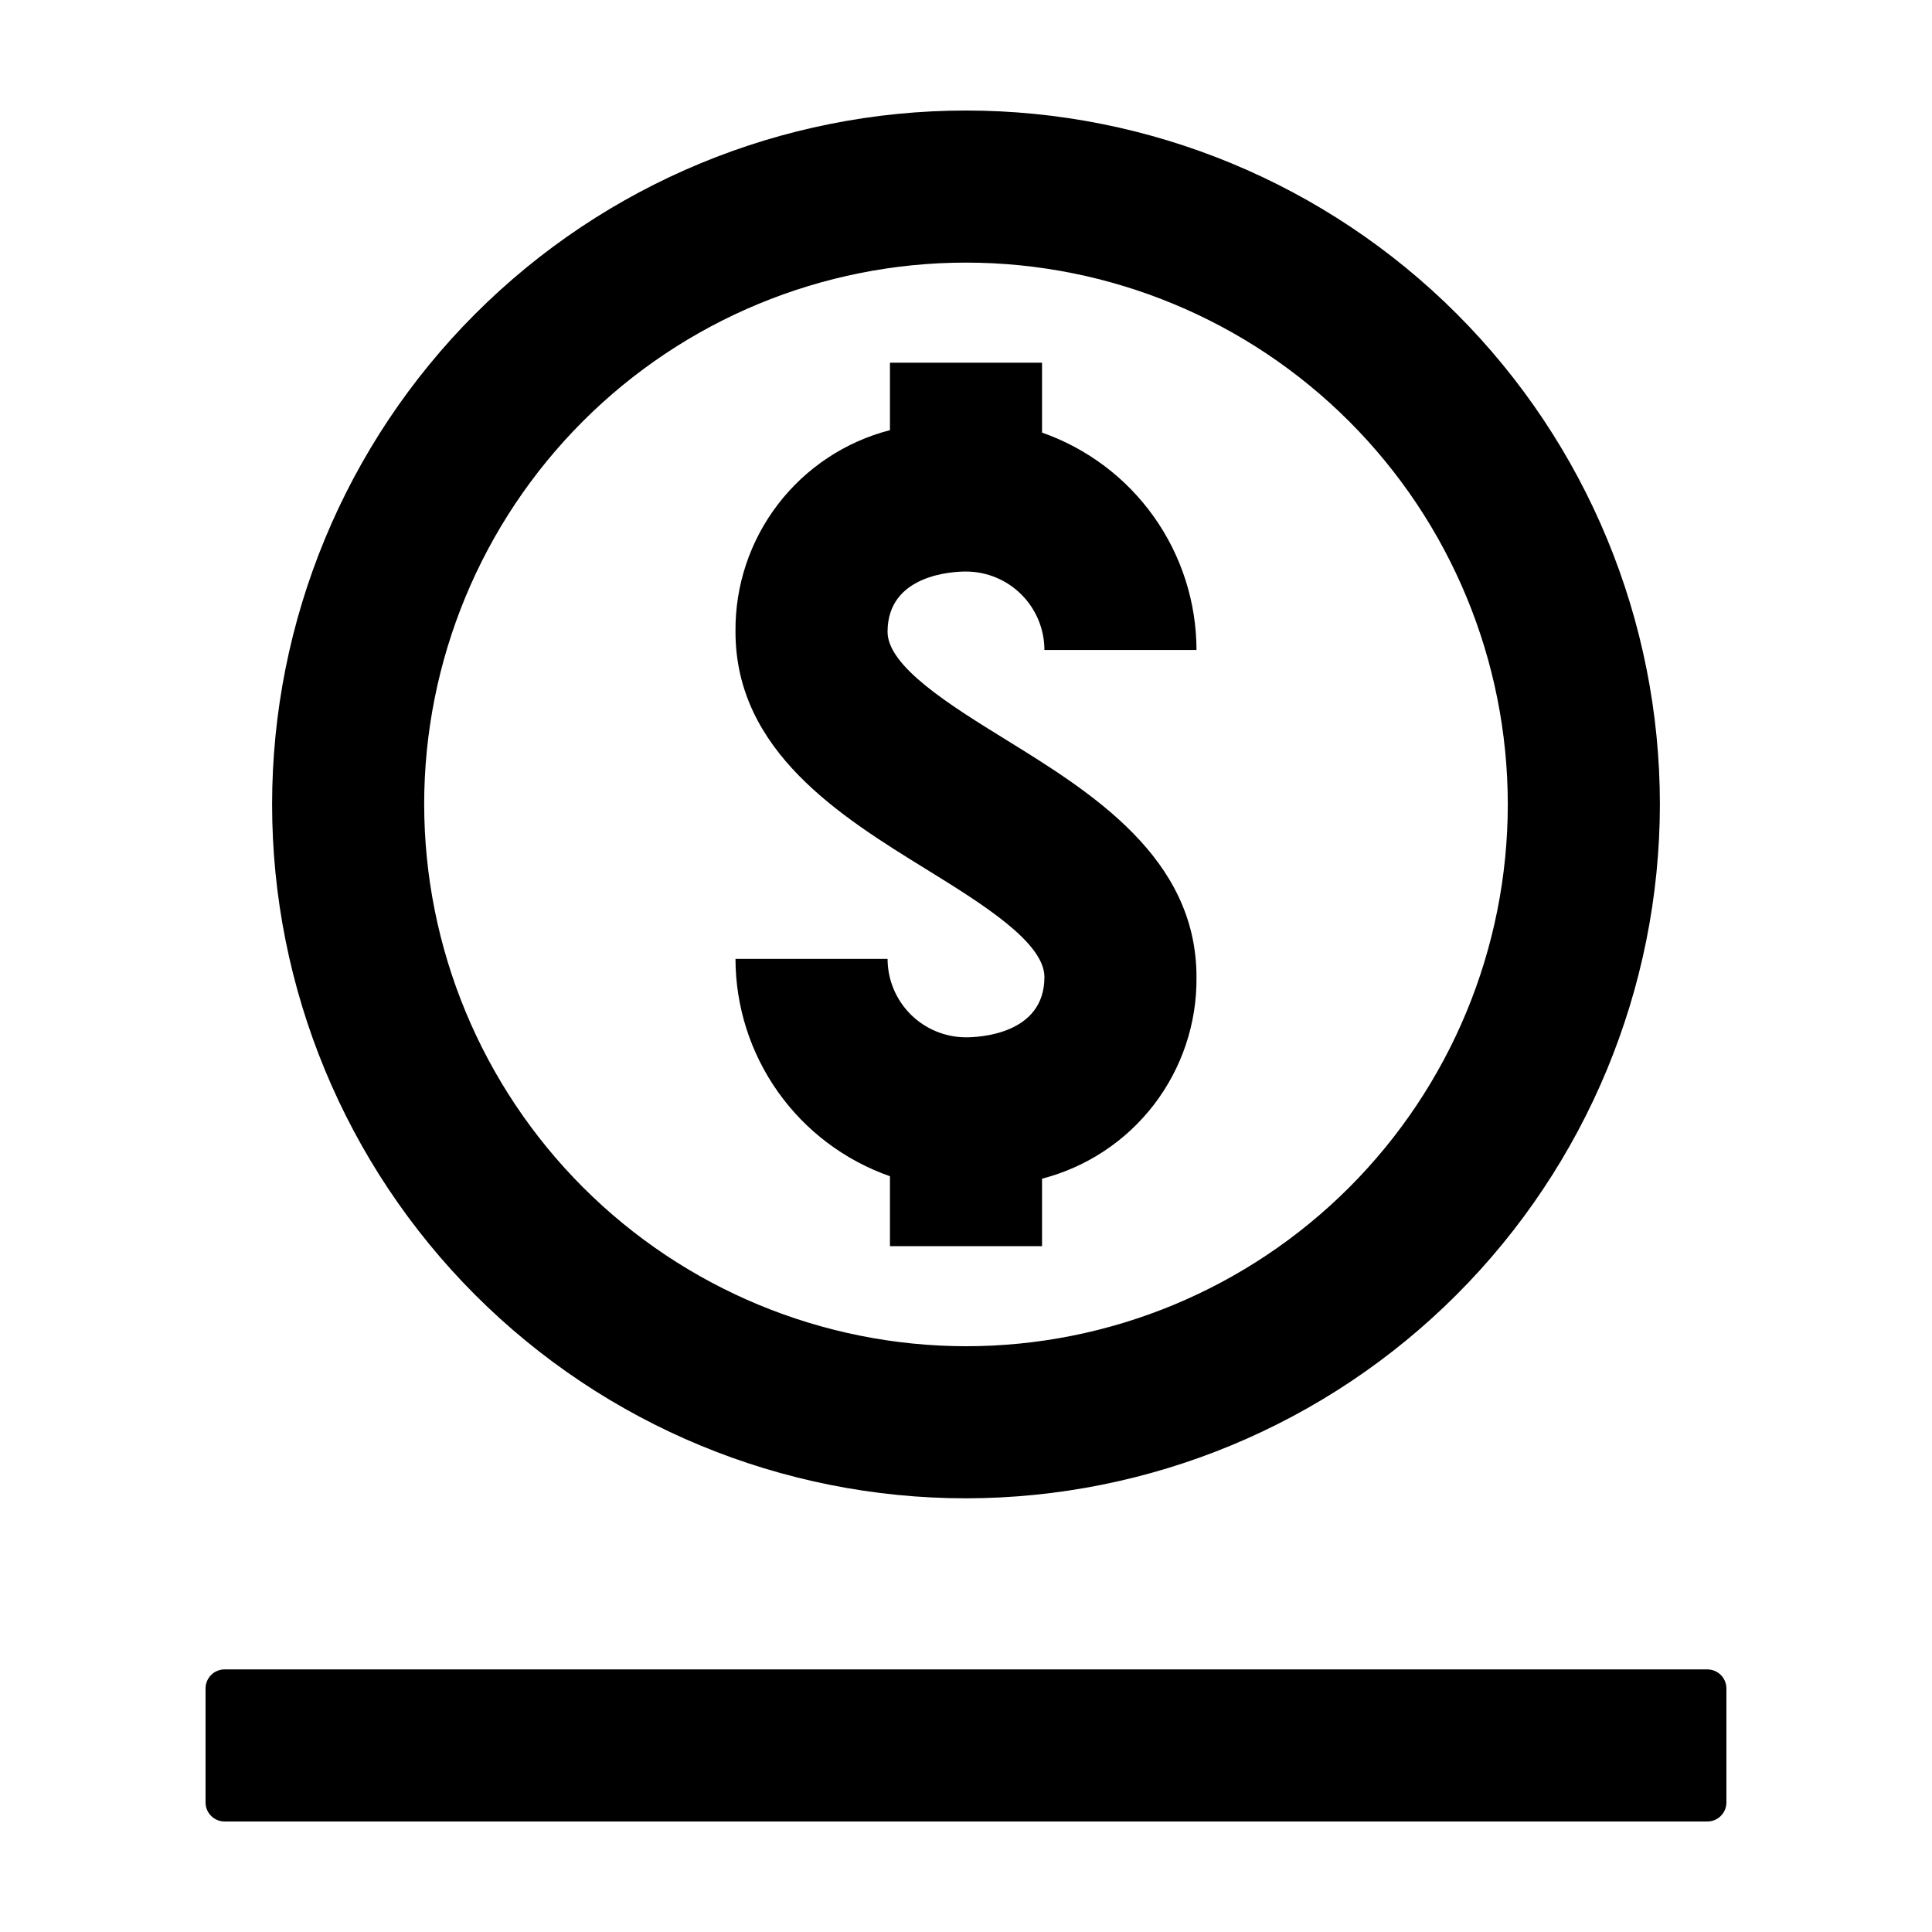
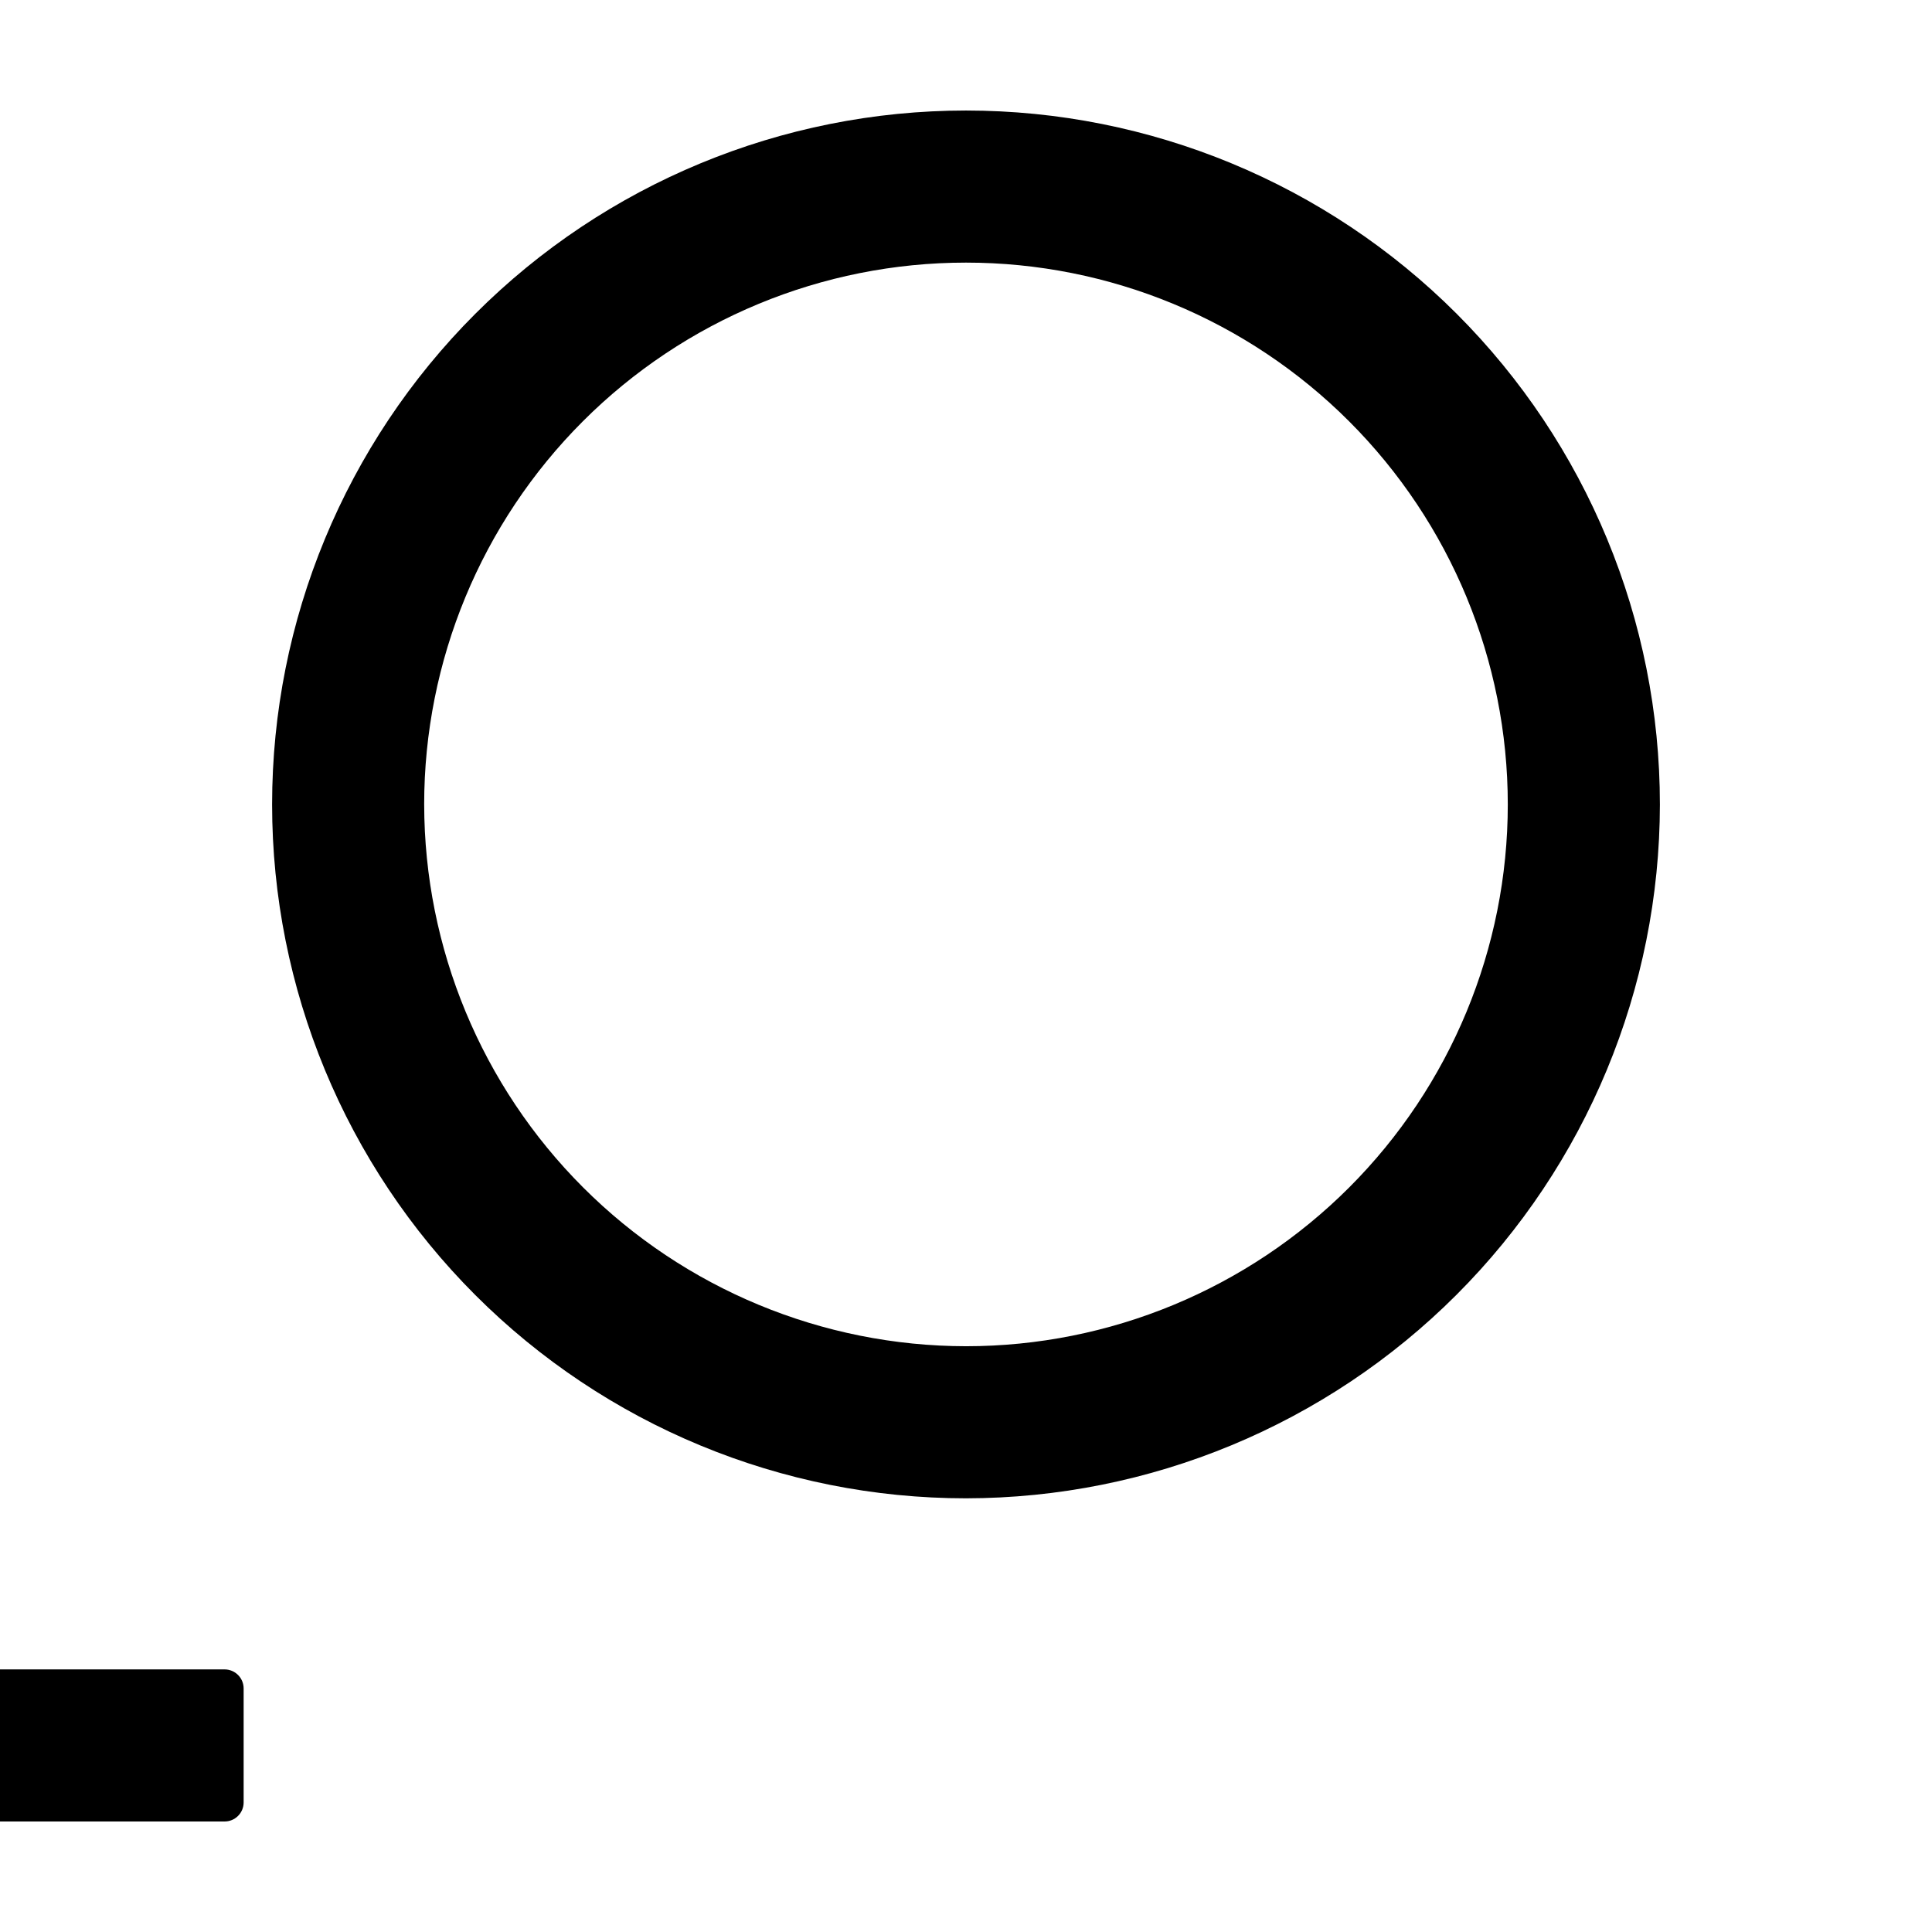
<svg xmlns="http://www.w3.org/2000/svg" fill="#000000" width="800px" height="800px" version="1.1" viewBox="144 144 512 512">
  <g>
-     <path d="m420.15 474.24v-17.875c11.812-3.051 22.262-9.973 29.684-19.656 7.418-9.688 11.379-21.578 11.25-33.781 0-31.707-28-49-50.5-62.898-14.699-9.082-31.371-19.379-31.371-28.605 0-15.195 17.312-15.965 20.781-15.965l0.004 0.004c5.508 0.004 10.793 2.195 14.688 6.094 3.894 3.894 6.086 9.176 6.094 14.688h40.305c-0.023-12.656-3.973-24.996-11.305-35.312-7.332-10.316-17.684-18.105-29.629-22.289v-18.527h-40.305v17.875c-11.812 3.051-22.266 9.973-29.684 19.66-7.422 9.684-11.383 21.578-11.25 33.777 0 31.707 28 49 50.5 62.898 14.699 9.082 31.371 19.379 31.371 28.605 0 15.195-17.312 15.965-20.781 15.965h-0.004c-5.512-0.008-10.793-2.199-14.688-6.094-3.898-3.898-6.09-9.18-6.094-14.691h-40.305c0.02 12.66 3.969 24.996 11.301 35.312 7.332 10.32 17.688 18.105 29.633 22.289v18.527z" />
    <path d="m583.89 357.18c0-48.77-19.375-95.543-53.859-130.03-34.488-34.484-81.262-53.859-130.03-53.859-48.773 0-95.547 19.375-130.03 53.859-34.484 34.488-53.859 81.262-53.859 130.03s19.375 95.543 53.859 130.03c34.484 34.484 81.258 53.859 130.03 53.859 48.754-0.055 95.492-19.445 129.97-53.922 34.473-34.473 53.867-81.215 53.922-129.97zm-327.48 0c0-38.082 15.129-74.602 42.055-101.53 26.926-26.926 63.449-42.055 101.53-42.055s74.602 15.129 101.53 42.055c26.926 26.93 42.055 63.449 42.055 101.53s-15.129 74.602-42.055 101.53c-26.93 26.926-63.449 42.055-101.53 42.055-38.07-0.043-74.566-15.184-101.48-42.102-26.918-26.918-42.059-63.414-42.102-101.48z" />
-     <path d="m203.52 586.41h392.95c1.336 0 2.621 0.531 3.566 1.477 0.949 0.949 1.48 2.231 1.48 3.57v30.211c0 1.336-0.531 2.621-1.48 3.566-0.945 0.949-2.231 1.48-3.566 1.48h-392.95c-2.789 0-5.047-2.262-5.047-5.047v-30.211c0-1.34 0.531-2.621 1.477-3.57 0.945-0.945 2.231-1.477 3.57-1.477z" />
+     <path d="m203.52 586.41c1.336 0 2.621 0.531 3.566 1.477 0.949 0.949 1.48 2.231 1.48 3.57v30.211c0 1.336-0.531 2.621-1.48 3.566-0.945 0.949-2.231 1.48-3.566 1.48h-392.95c-2.789 0-5.047-2.262-5.047-5.047v-30.211c0-1.34 0.531-2.621 1.477-3.57 0.945-0.945 2.231-1.477 3.57-1.477z" />
  </g>
</svg>